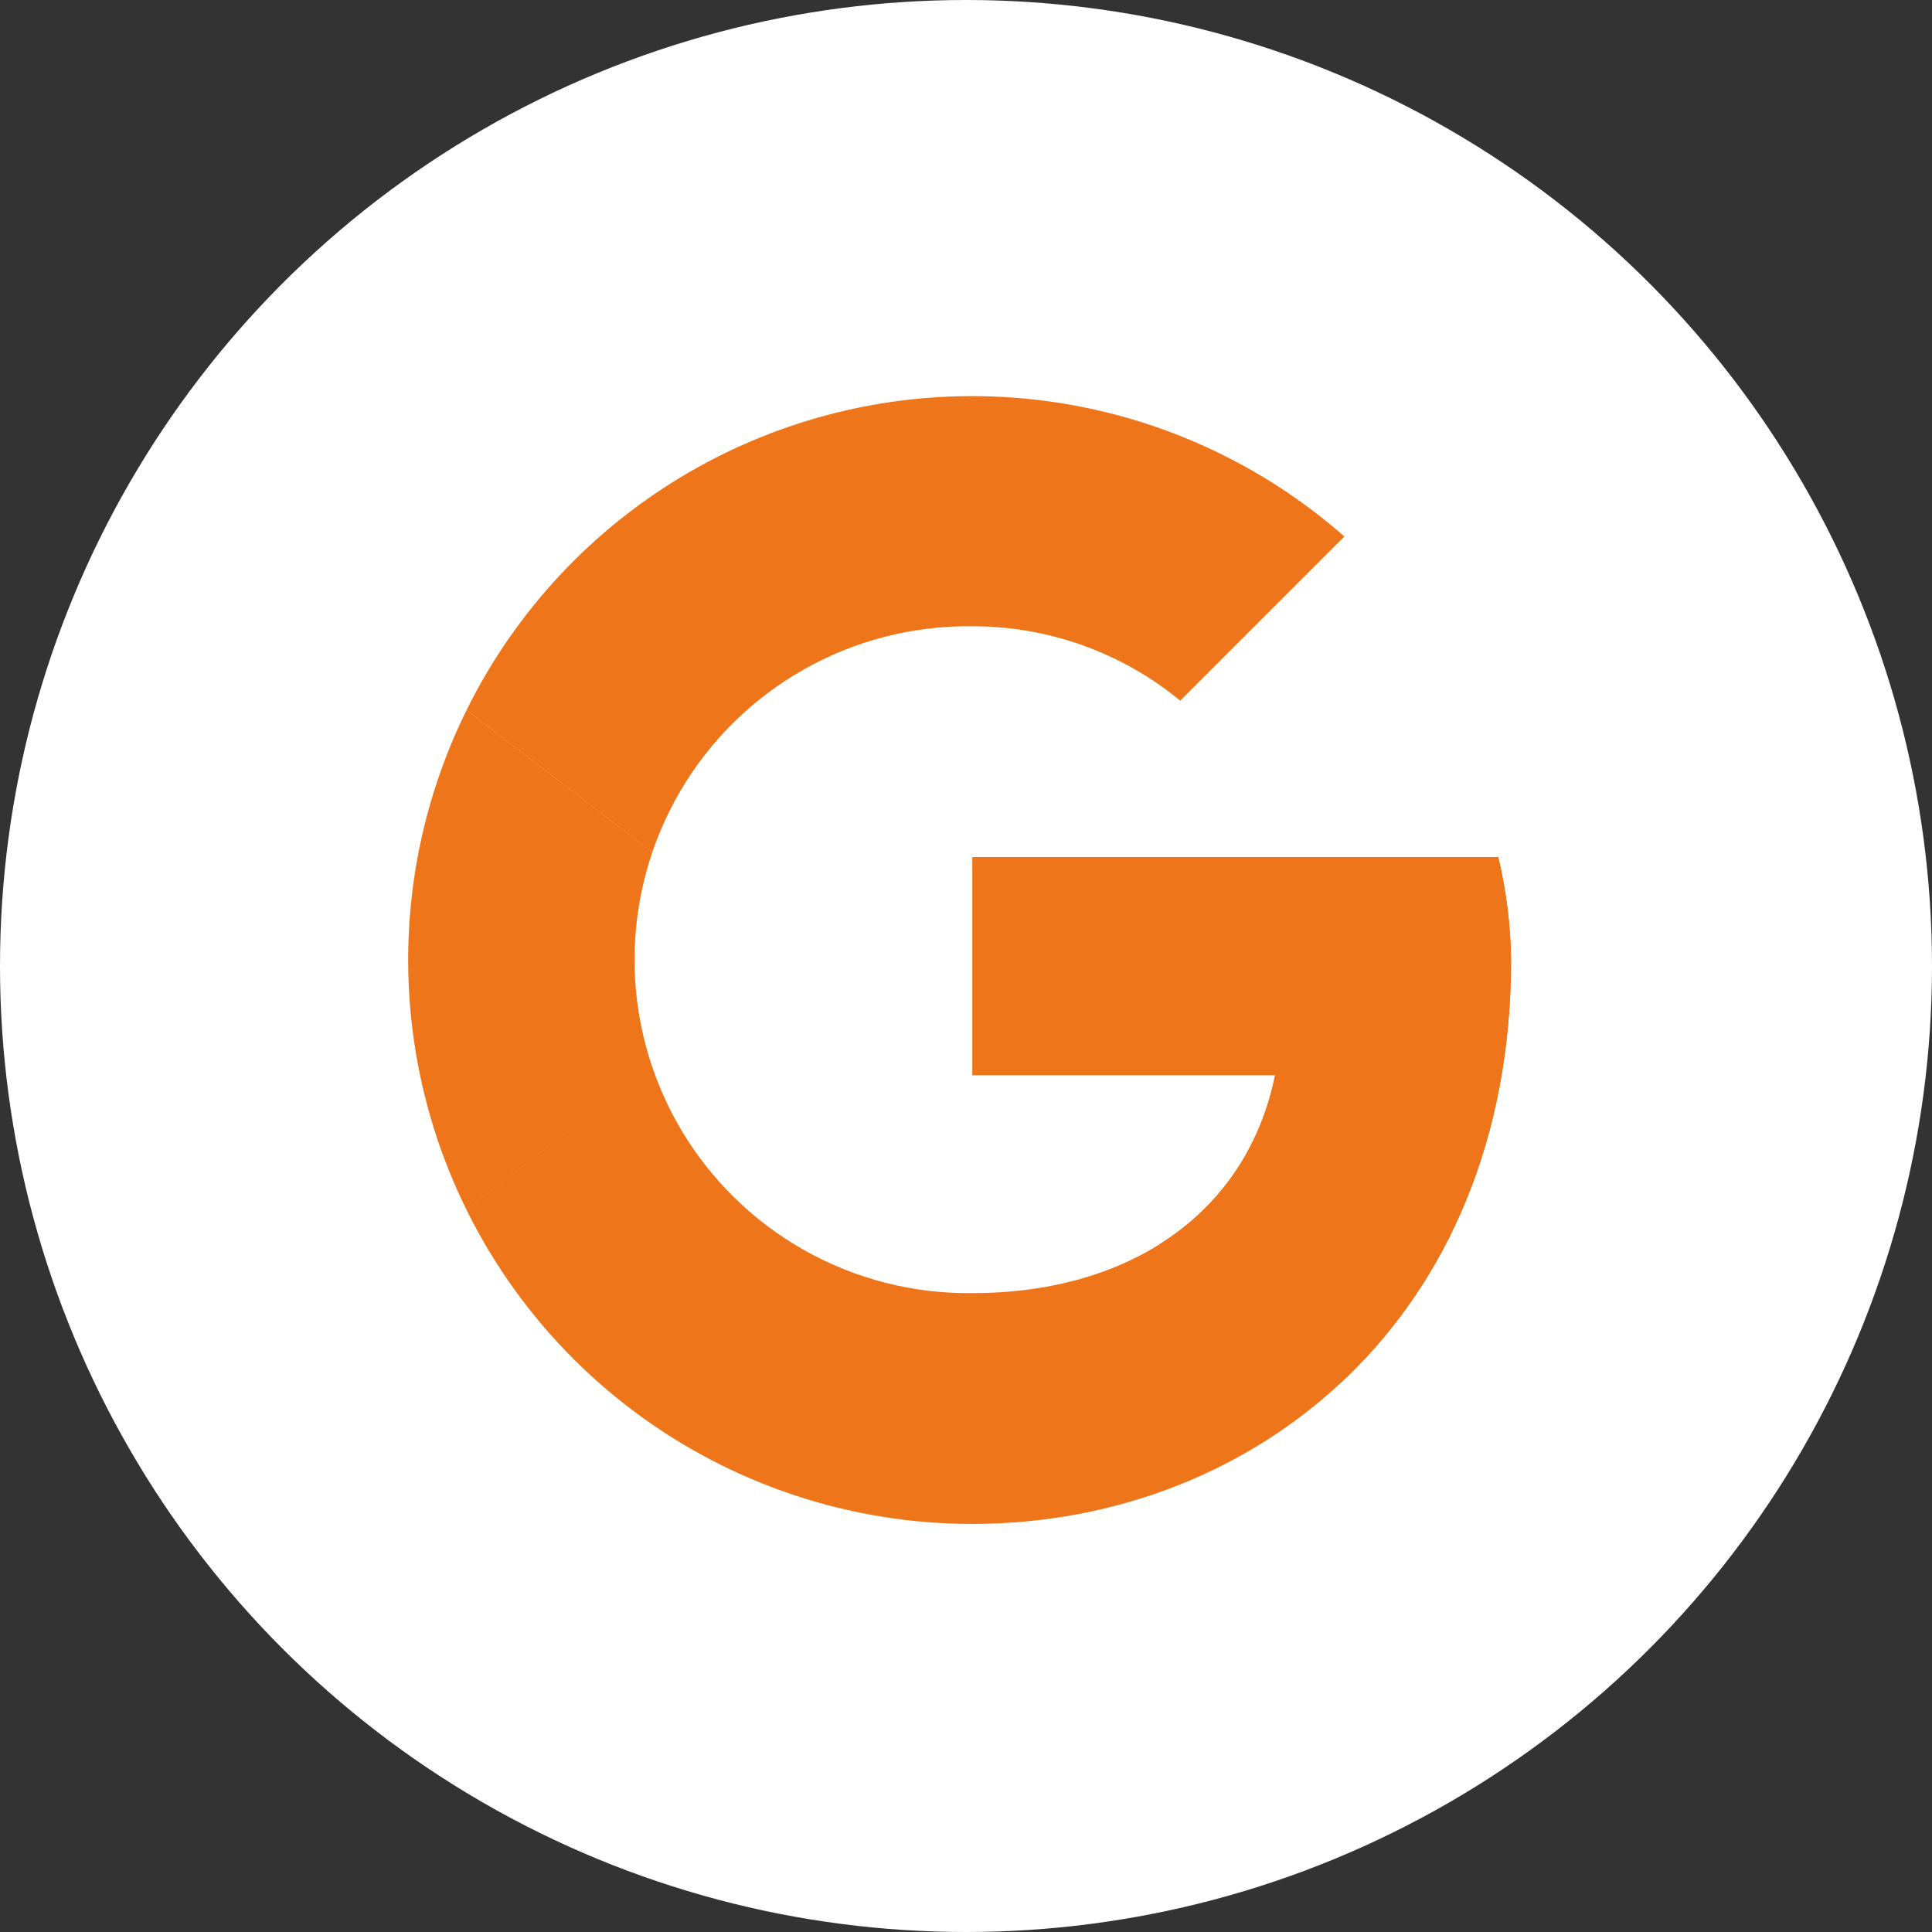
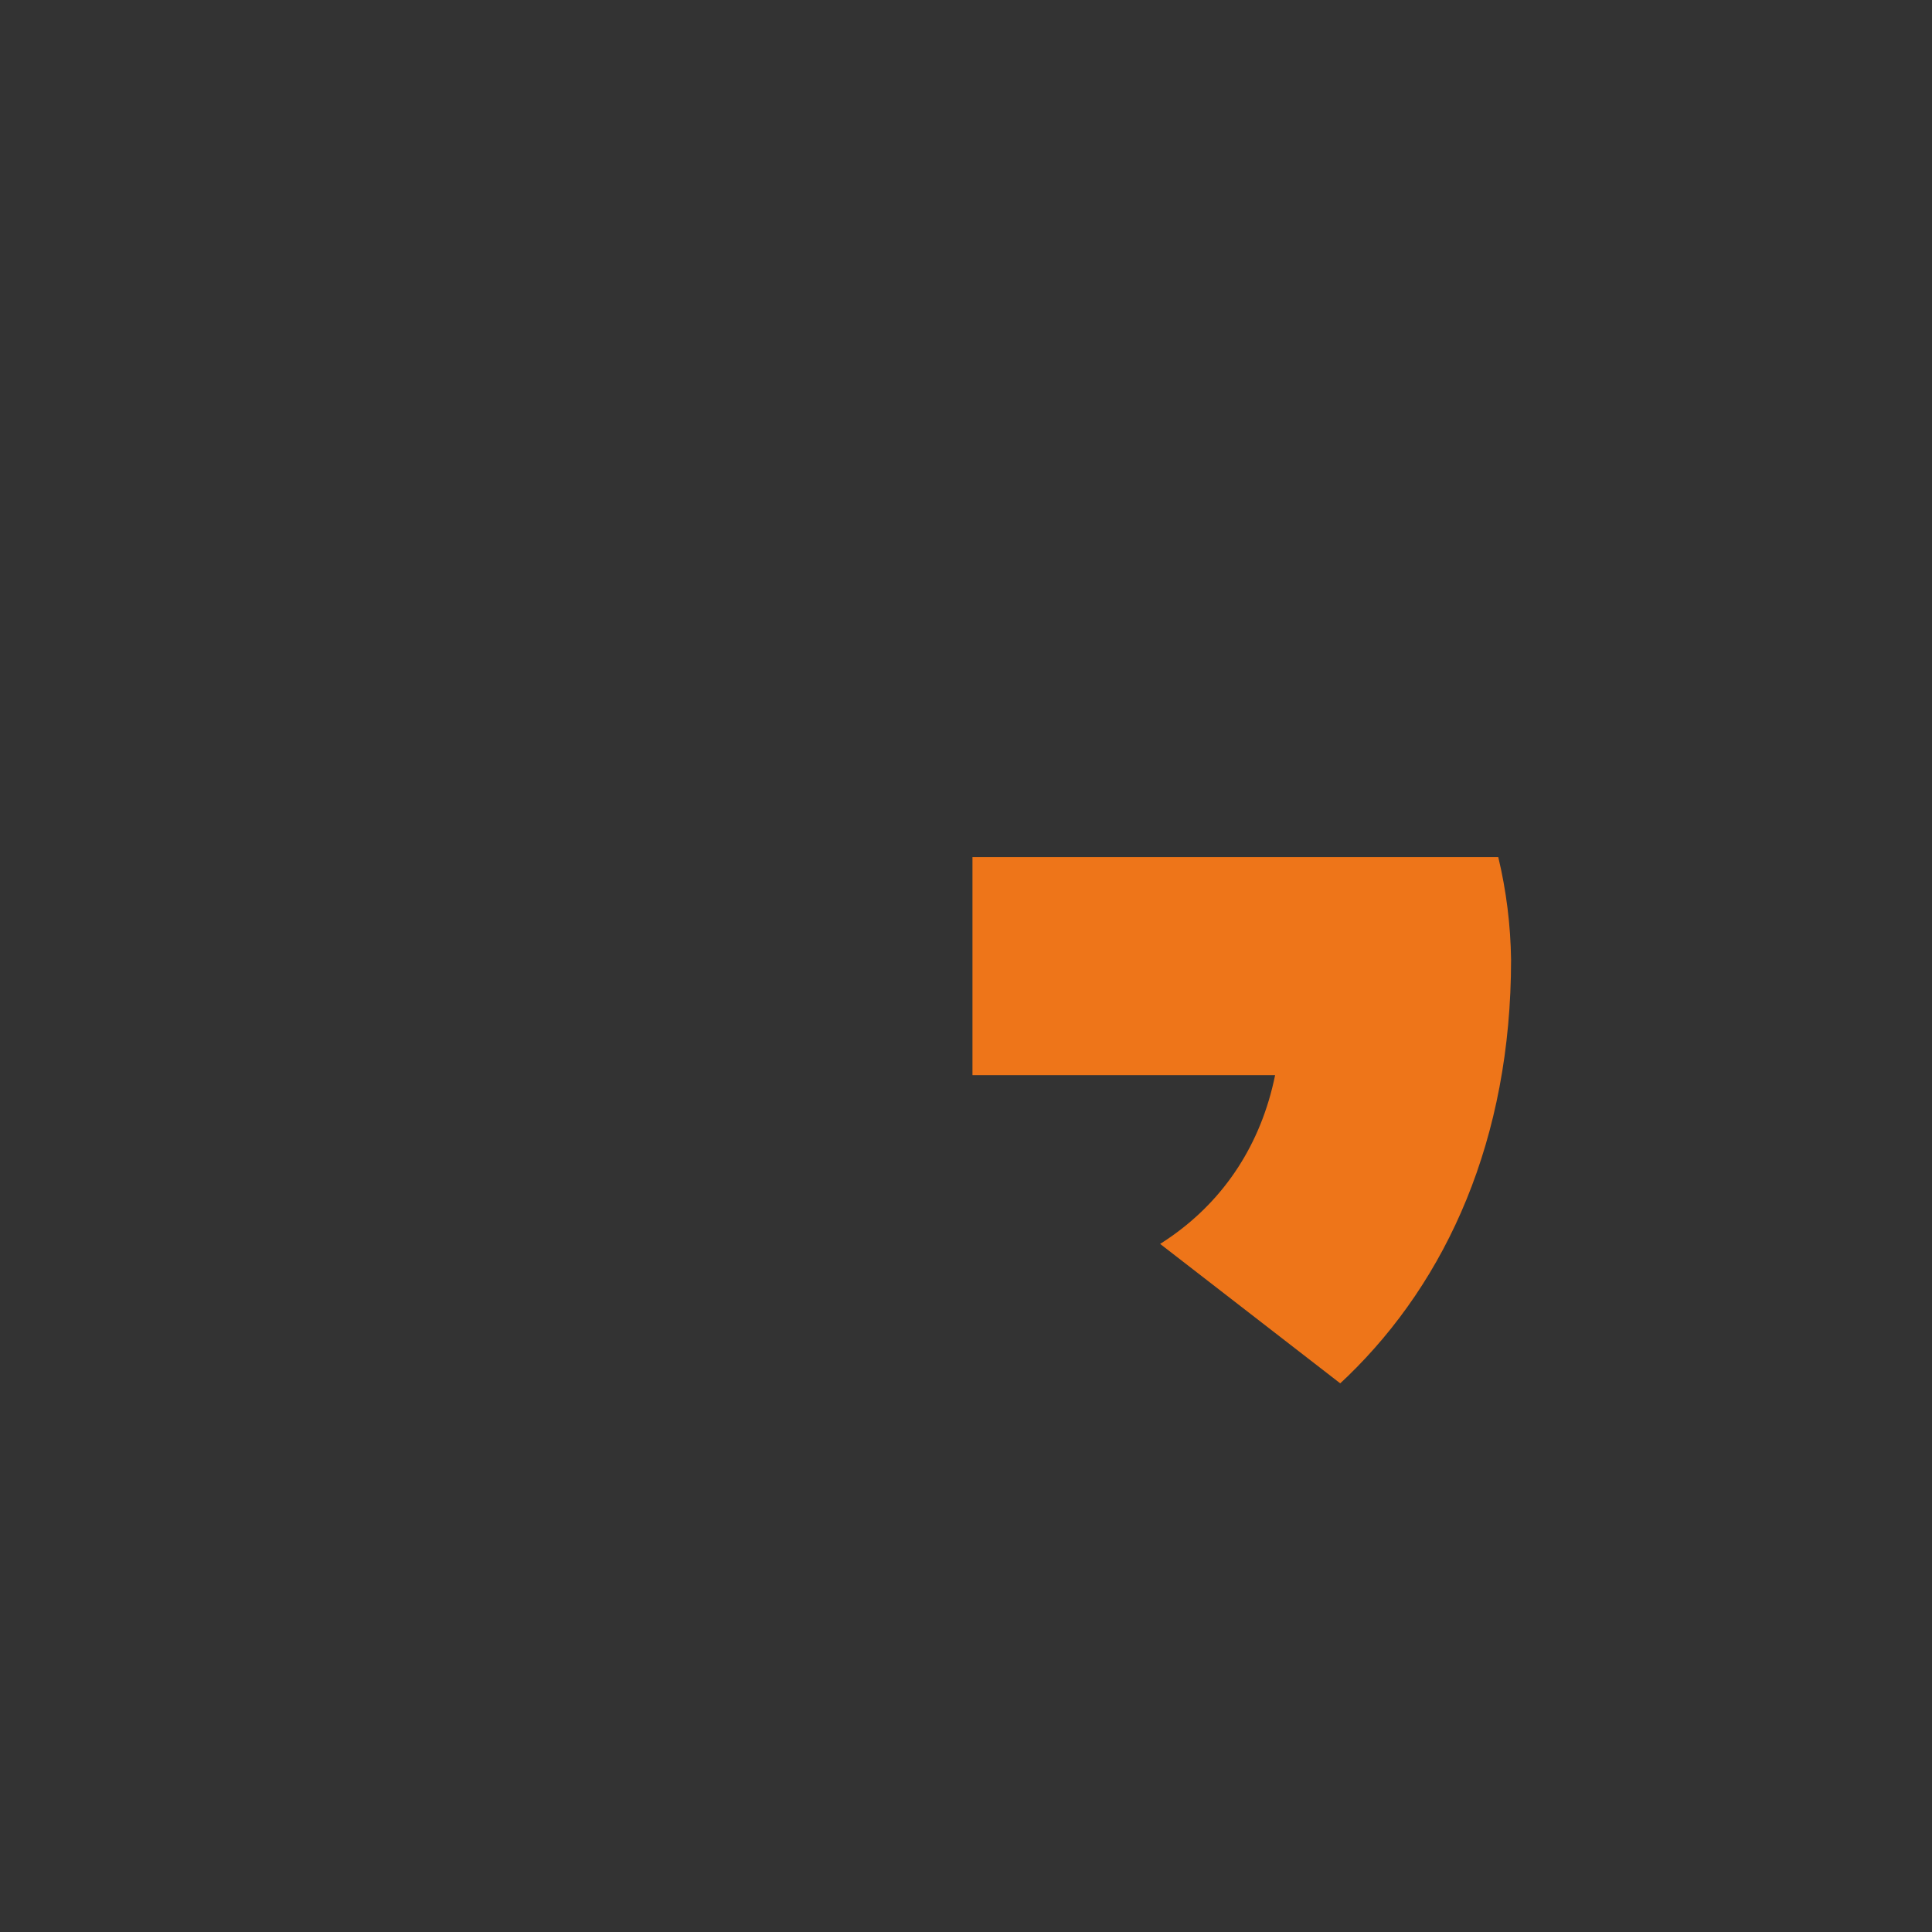
<svg xmlns="http://www.w3.org/2000/svg" id="google-b" width="32" height="32" viewBox="0 0 32 32">
  <rect x="0" y="0" width="32" height="32" fill="#333333" stroke="none" />
  <defs>
    <clipPath id="clip-path">
      <path id="Tracé_91" data-name="Tracé 91" d="M20.055,9.647H11.346v3.611h5.013c-.467,2.294-2.421,3.611-5.013,3.611a5.523,5.523,0,1,1,0-11.045,5.4,5.4,0,0,1,3.441,1.232l2.719-2.719a9.34,9.34,0,1,0-6.16,16.355c4.673,0,8.921-3.4,8.921-9.346A7.753,7.753,0,0,0,20.055,9.647Z" transform="translate(-2 -2)" fill="#ee7519" />
    </clipPath>
  </defs>
  <g id="Groupe_58" data-name="Groupe 58">
-     <circle id="Ellipse_10" data-name="Ellipse 10" cx="16" cy="16" r="16" fill="#fff" />
    <g id="logo-google" transform="translate(6.761 6.549)">
      <g id="Groupe_60" data-name="Groupe 60">
        <g id="Groupe_59" data-name="Groupe 59" clip-path="url(#clip-path)">
-           <path id="Tracé_90" data-name="Tracé 90" d="M0,22.045V11l7.222,5.523Z" transform="translate(-0.85 -7.177)" fill="#ee7519" />
-         </g>
+           </g>
      </g>
      <g id="Groupe_62" data-name="Groupe 62">
        <g id="Groupe_61" data-name="Groupe 61" clip-path="url(#clip-path)">
-           <path id="Tracé_92" data-name="Tracé 92" d="M0,4.673,7.222,10.2,10.2,7.6l10.2-1.657V0H0Z" transform="translate(-0.85 -0.85)" fill="#ee7519" />
-         </g>
+           </g>
      </g>
      <g id="Groupe_64" data-name="Groupe 64">
        <g id="Groupe_63" data-name="Groupe 63" clip-path="url(#clip-path)">
-           <path id="Tracé_94" data-name="Tracé 94" d="M0,15.718,12.745,5.947l3.356.425L20.391,0V20.391H0Z" transform="translate(-0.85 -0.85)" fill="#ee7519" />
-         </g>
+           </g>
      </g>
      <g id="Groupe_66" data-name="Groupe 66">
        <g id="Groupe_65" data-name="Groupe 65" clip-path="url(#clip-path)">
          <path id="Tracé_96" data-name="Tracé 96" d="M27.869,26.718,14.7,16.523,13,15.248,27.869,11Z" transform="translate(-8.327 -7.177)" fill="#ee7519" />
        </g>
      </g>
    </g>
  </g>
</svg>